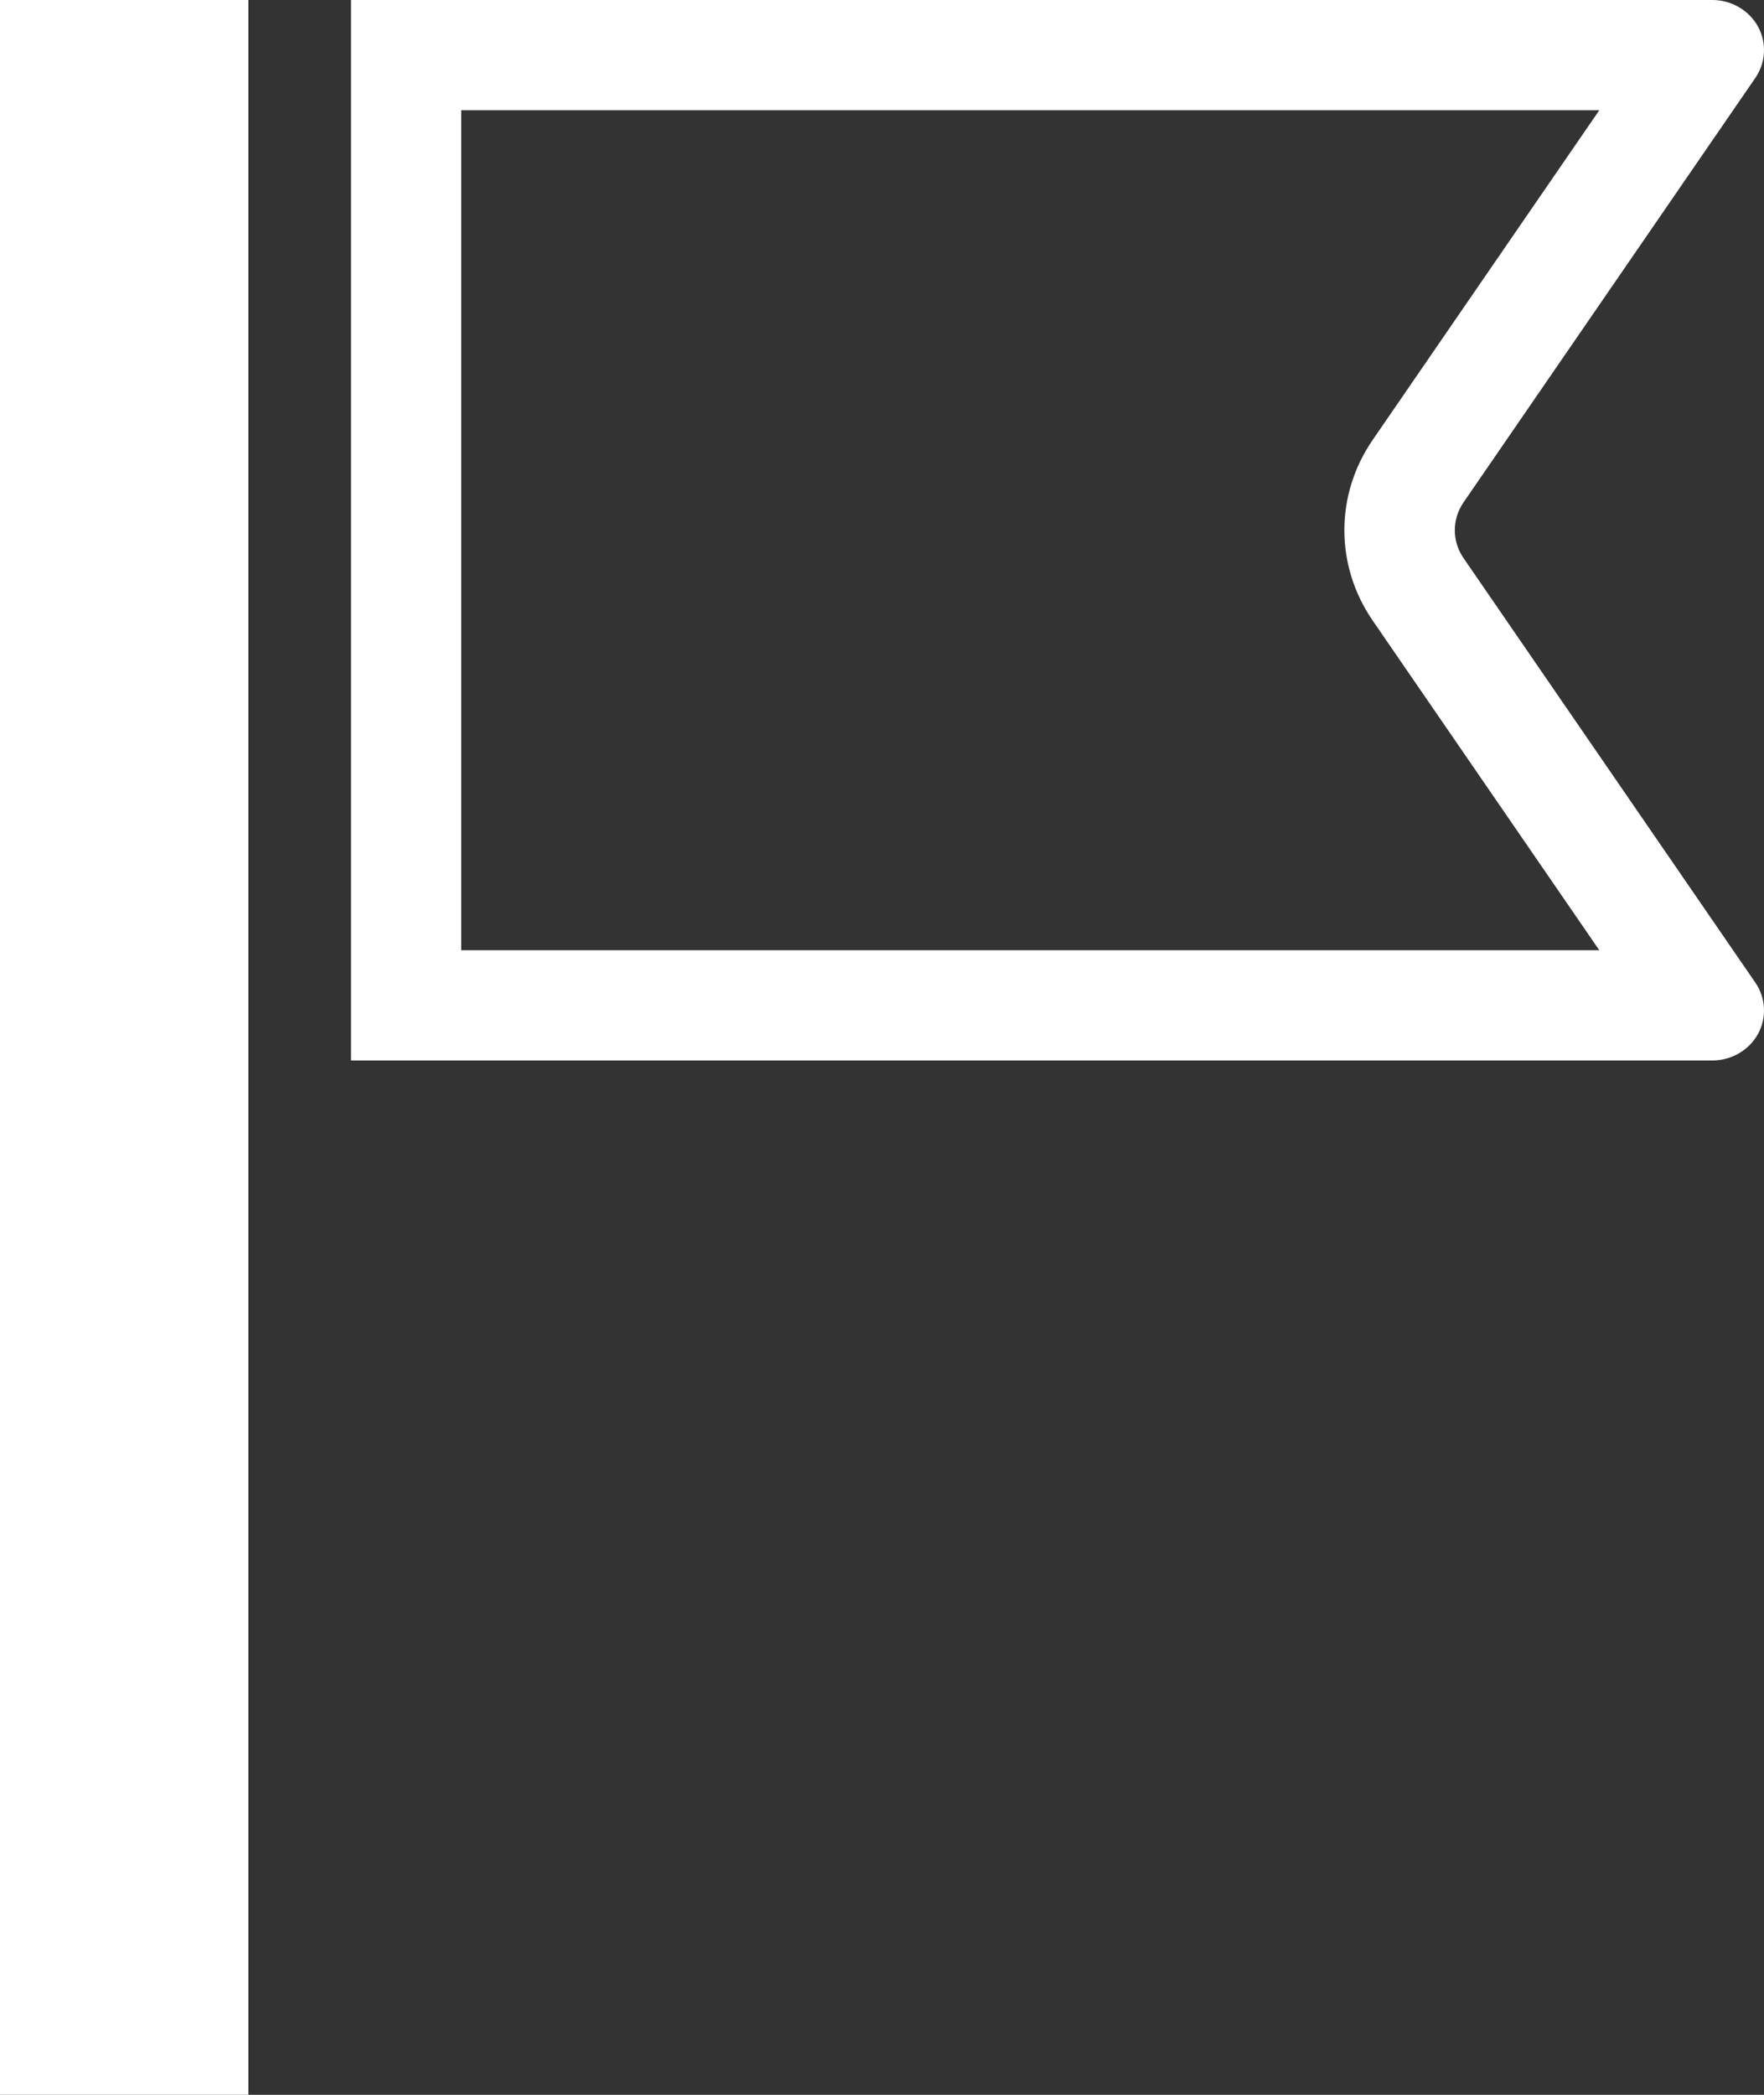
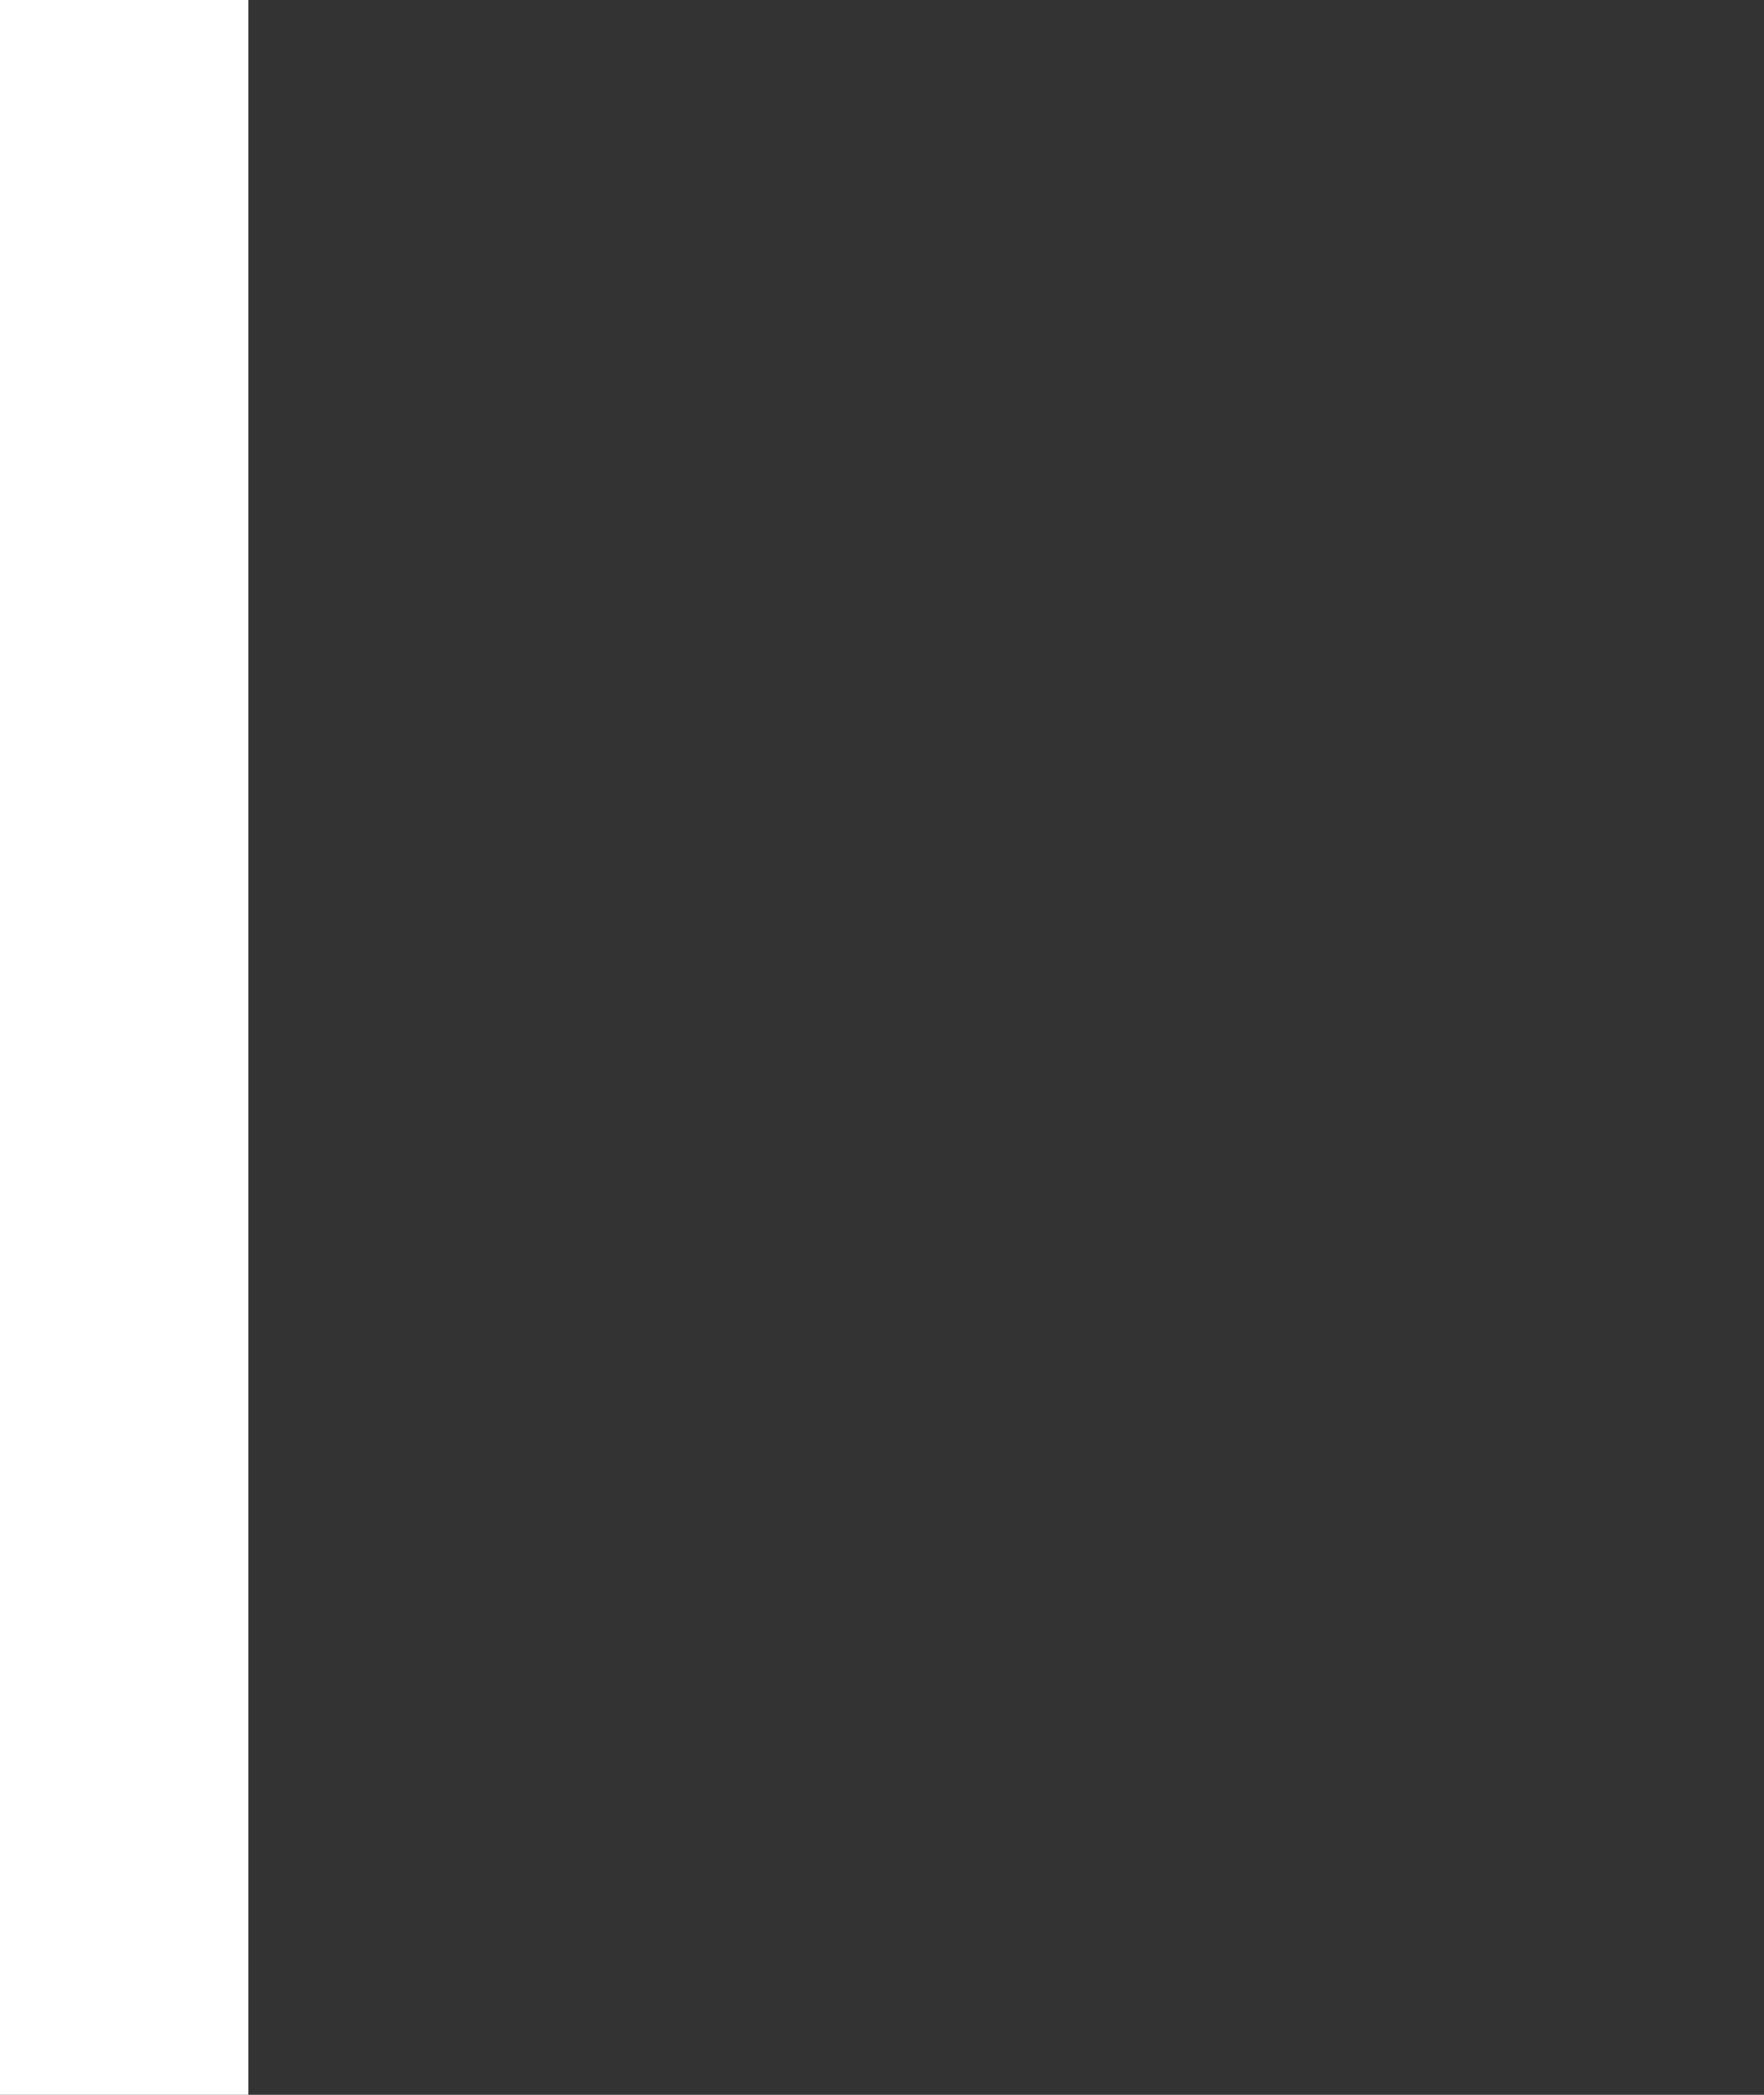
<svg xmlns="http://www.w3.org/2000/svg" width="32" height="38" viewBox="0 0 32 38">
  <rect x="0" y="0" width="32" height="38" fill="#333333" stroke="none" />
  <g id="旗のアイコン素材その4ぐらい" transform="translate(-53.925)">
    <g id="Path_16847" data-name="Path 16847" transform="translate(-88.633)" fill="none">
-       <path d="M174.4,17.825a.888.888,0,0,1,.047.933.946.946,0,0,1-.826.48h-24.7V0h24.7a.946.946,0,0,1,.826.48.888.888,0,0,1-.047.933l-5.295,7.7a.886.886,0,0,0,0,1.007Z" stroke="none" />
-       <path d="M 171.57 17.237 L 167.458 11.255 C 166.775 10.261 166.775 8.976 167.458 7.982 L 171.57 2 L 150.925 2 L 150.925 17.237 L 171.57 17.237 M 173.621 19.237 L 148.925 19.237 L 148.925 -1.335144020231382e-06 L 173.621 -1.335144020231382e-06 C 173.966 -1.335144020231382e-06 174.284 0.185 174.448 0.48 C 174.61 0.775 174.592 1.135 174.401 1.413 L 169.106 9.115 C 168.897 9.42 168.897 9.818 169.106 10.122 L 174.401 17.825 C 174.592 18.103 174.61 18.462 174.448 18.758 C 174.284 19.052 173.966 19.237 173.621 19.237 Z" stroke="none" fill="#fff" />
-     </g>
+       </g>
    <rect id="Rectangle_4733" data-name="Rectangle 4733" width="4.506" height="38" transform="translate(53.925)" fill="#fff" />
  </g>
</svg>